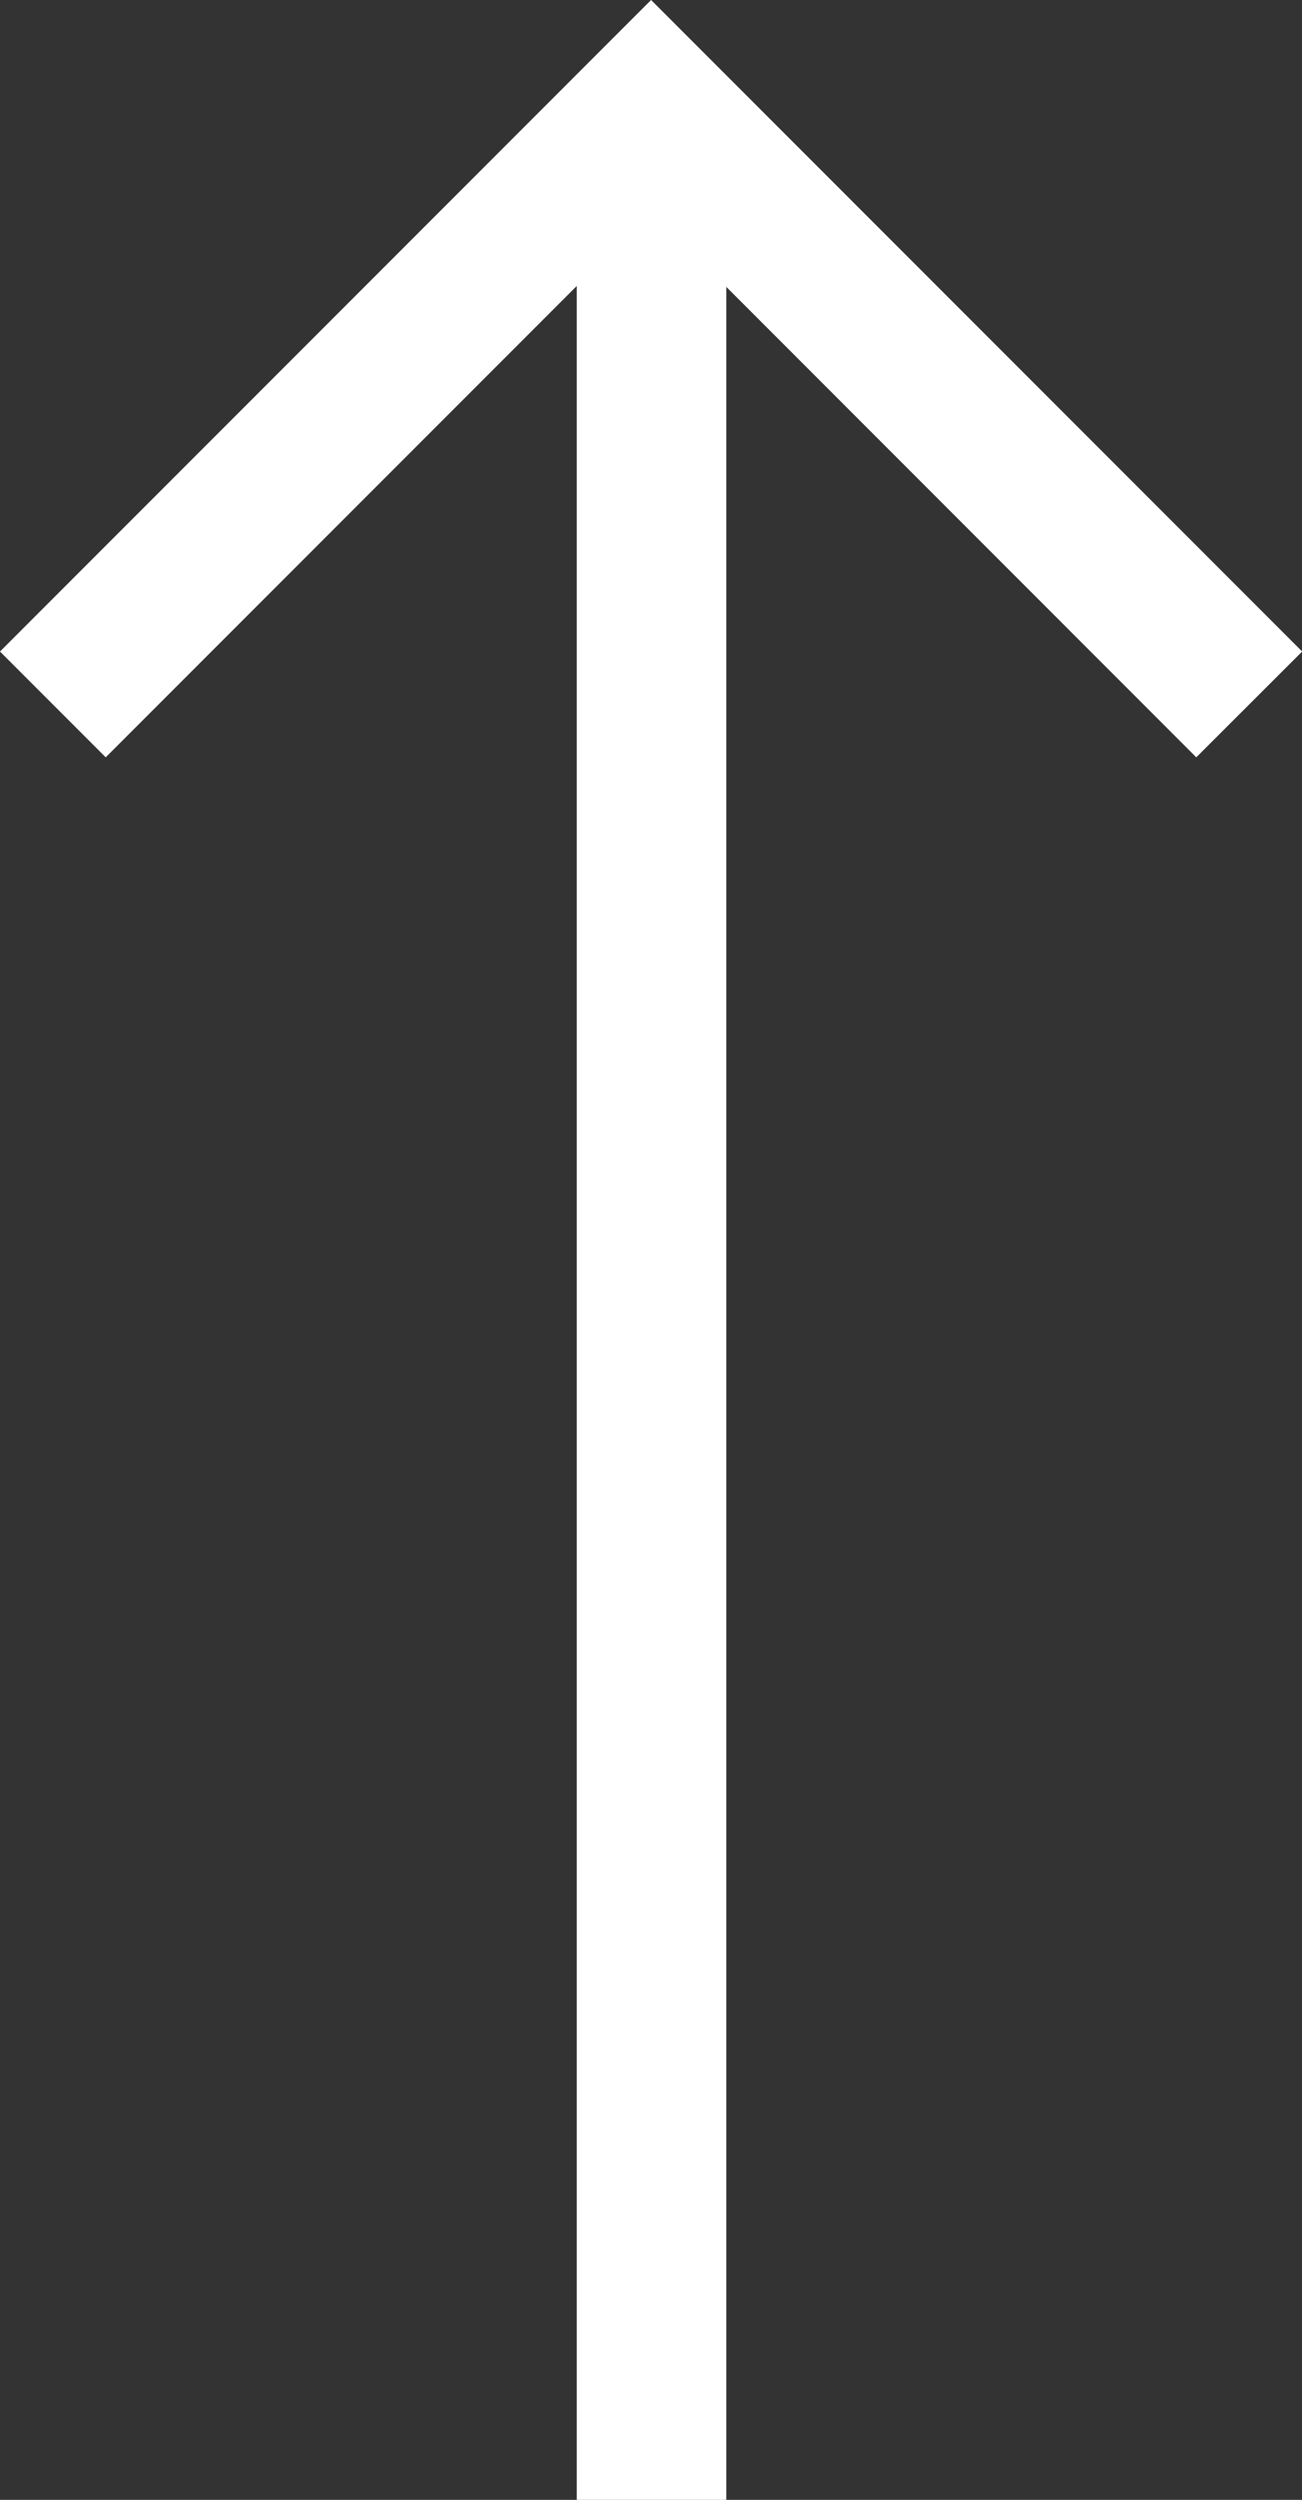
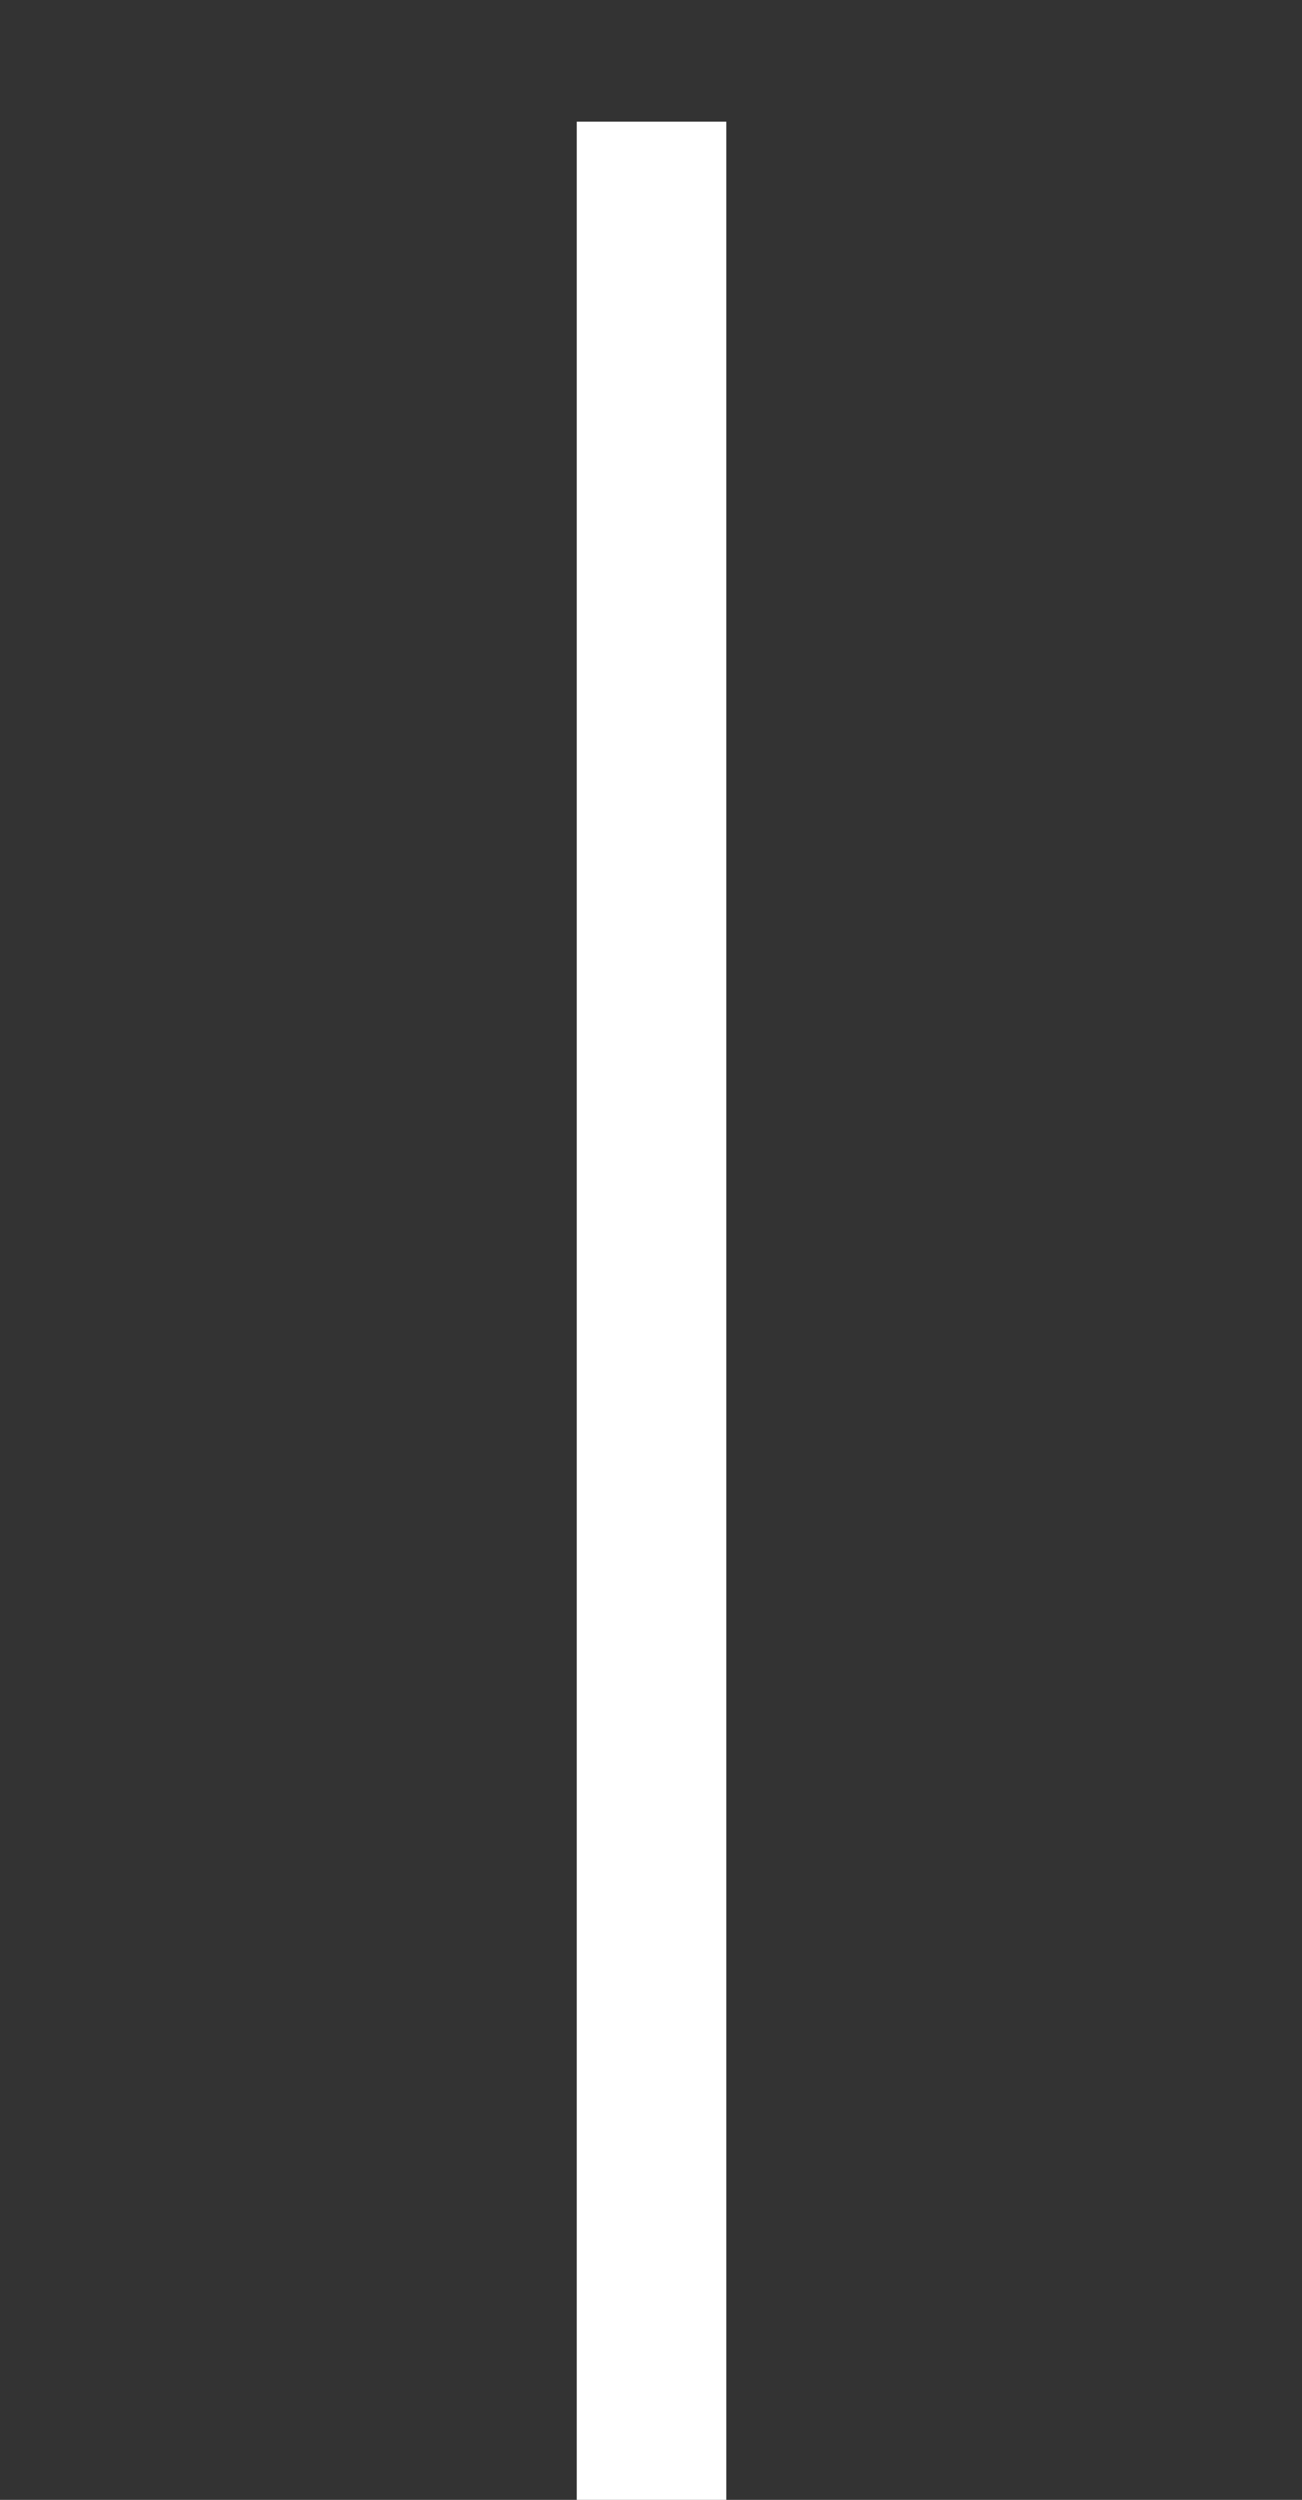
<svg xmlns="http://www.w3.org/2000/svg" viewBox="0 0 8.707 16.706">
  <rect x="0" y="0" width="8.707" height="16.706" fill="#333333" stroke="none" />
  <defs>
    <style>.cls-1{fill:#fff}</style>
  </defs>
  <g id="レイヤー_2" data-name="レイヤー 2">
    <g id="レイヤー_1-2" data-name="レイヤー 1">
      <g id="グループ_1375" data-name="グループ 1375">
        <path class="cls-1" d="M3.857.813h1v15.894h-1z" />
-         <path class="cls-1" d="M8 5.061L4.354 1.414.707 5.061 0 4.354 4.354 0l4.354 4.354L8 5.061z" />
      </g>
    </g>
  </g>
</svg>